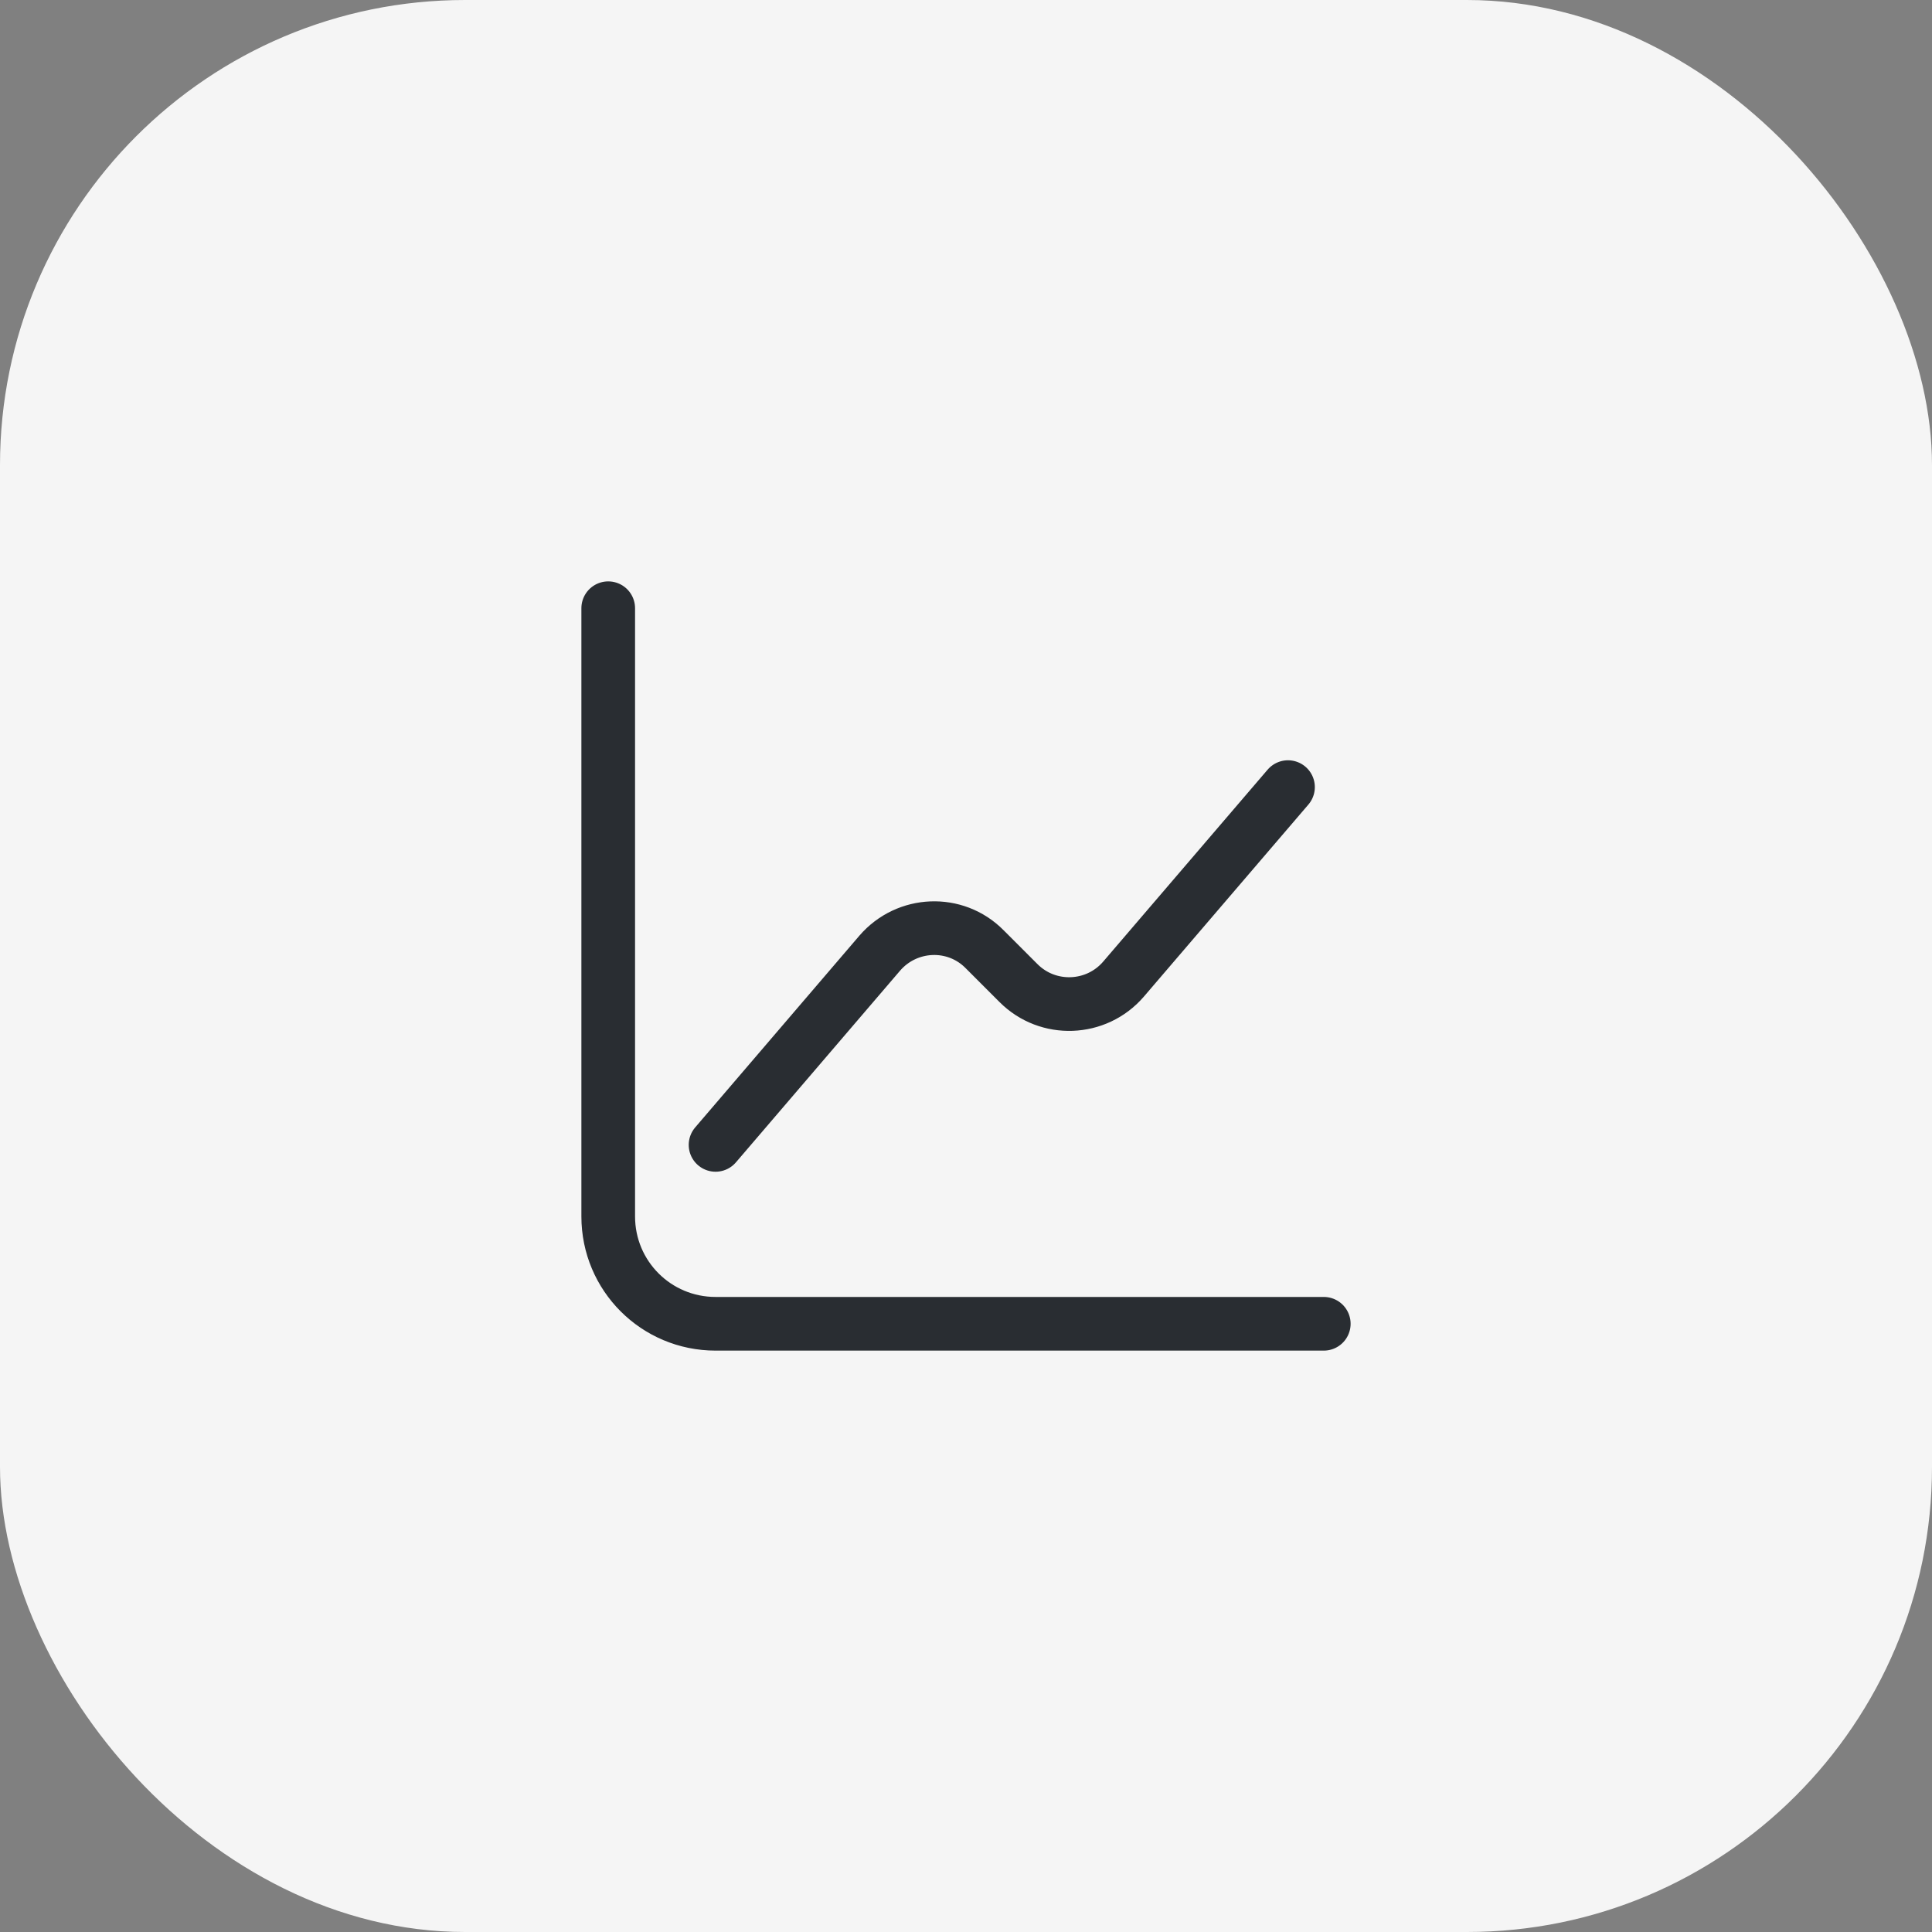
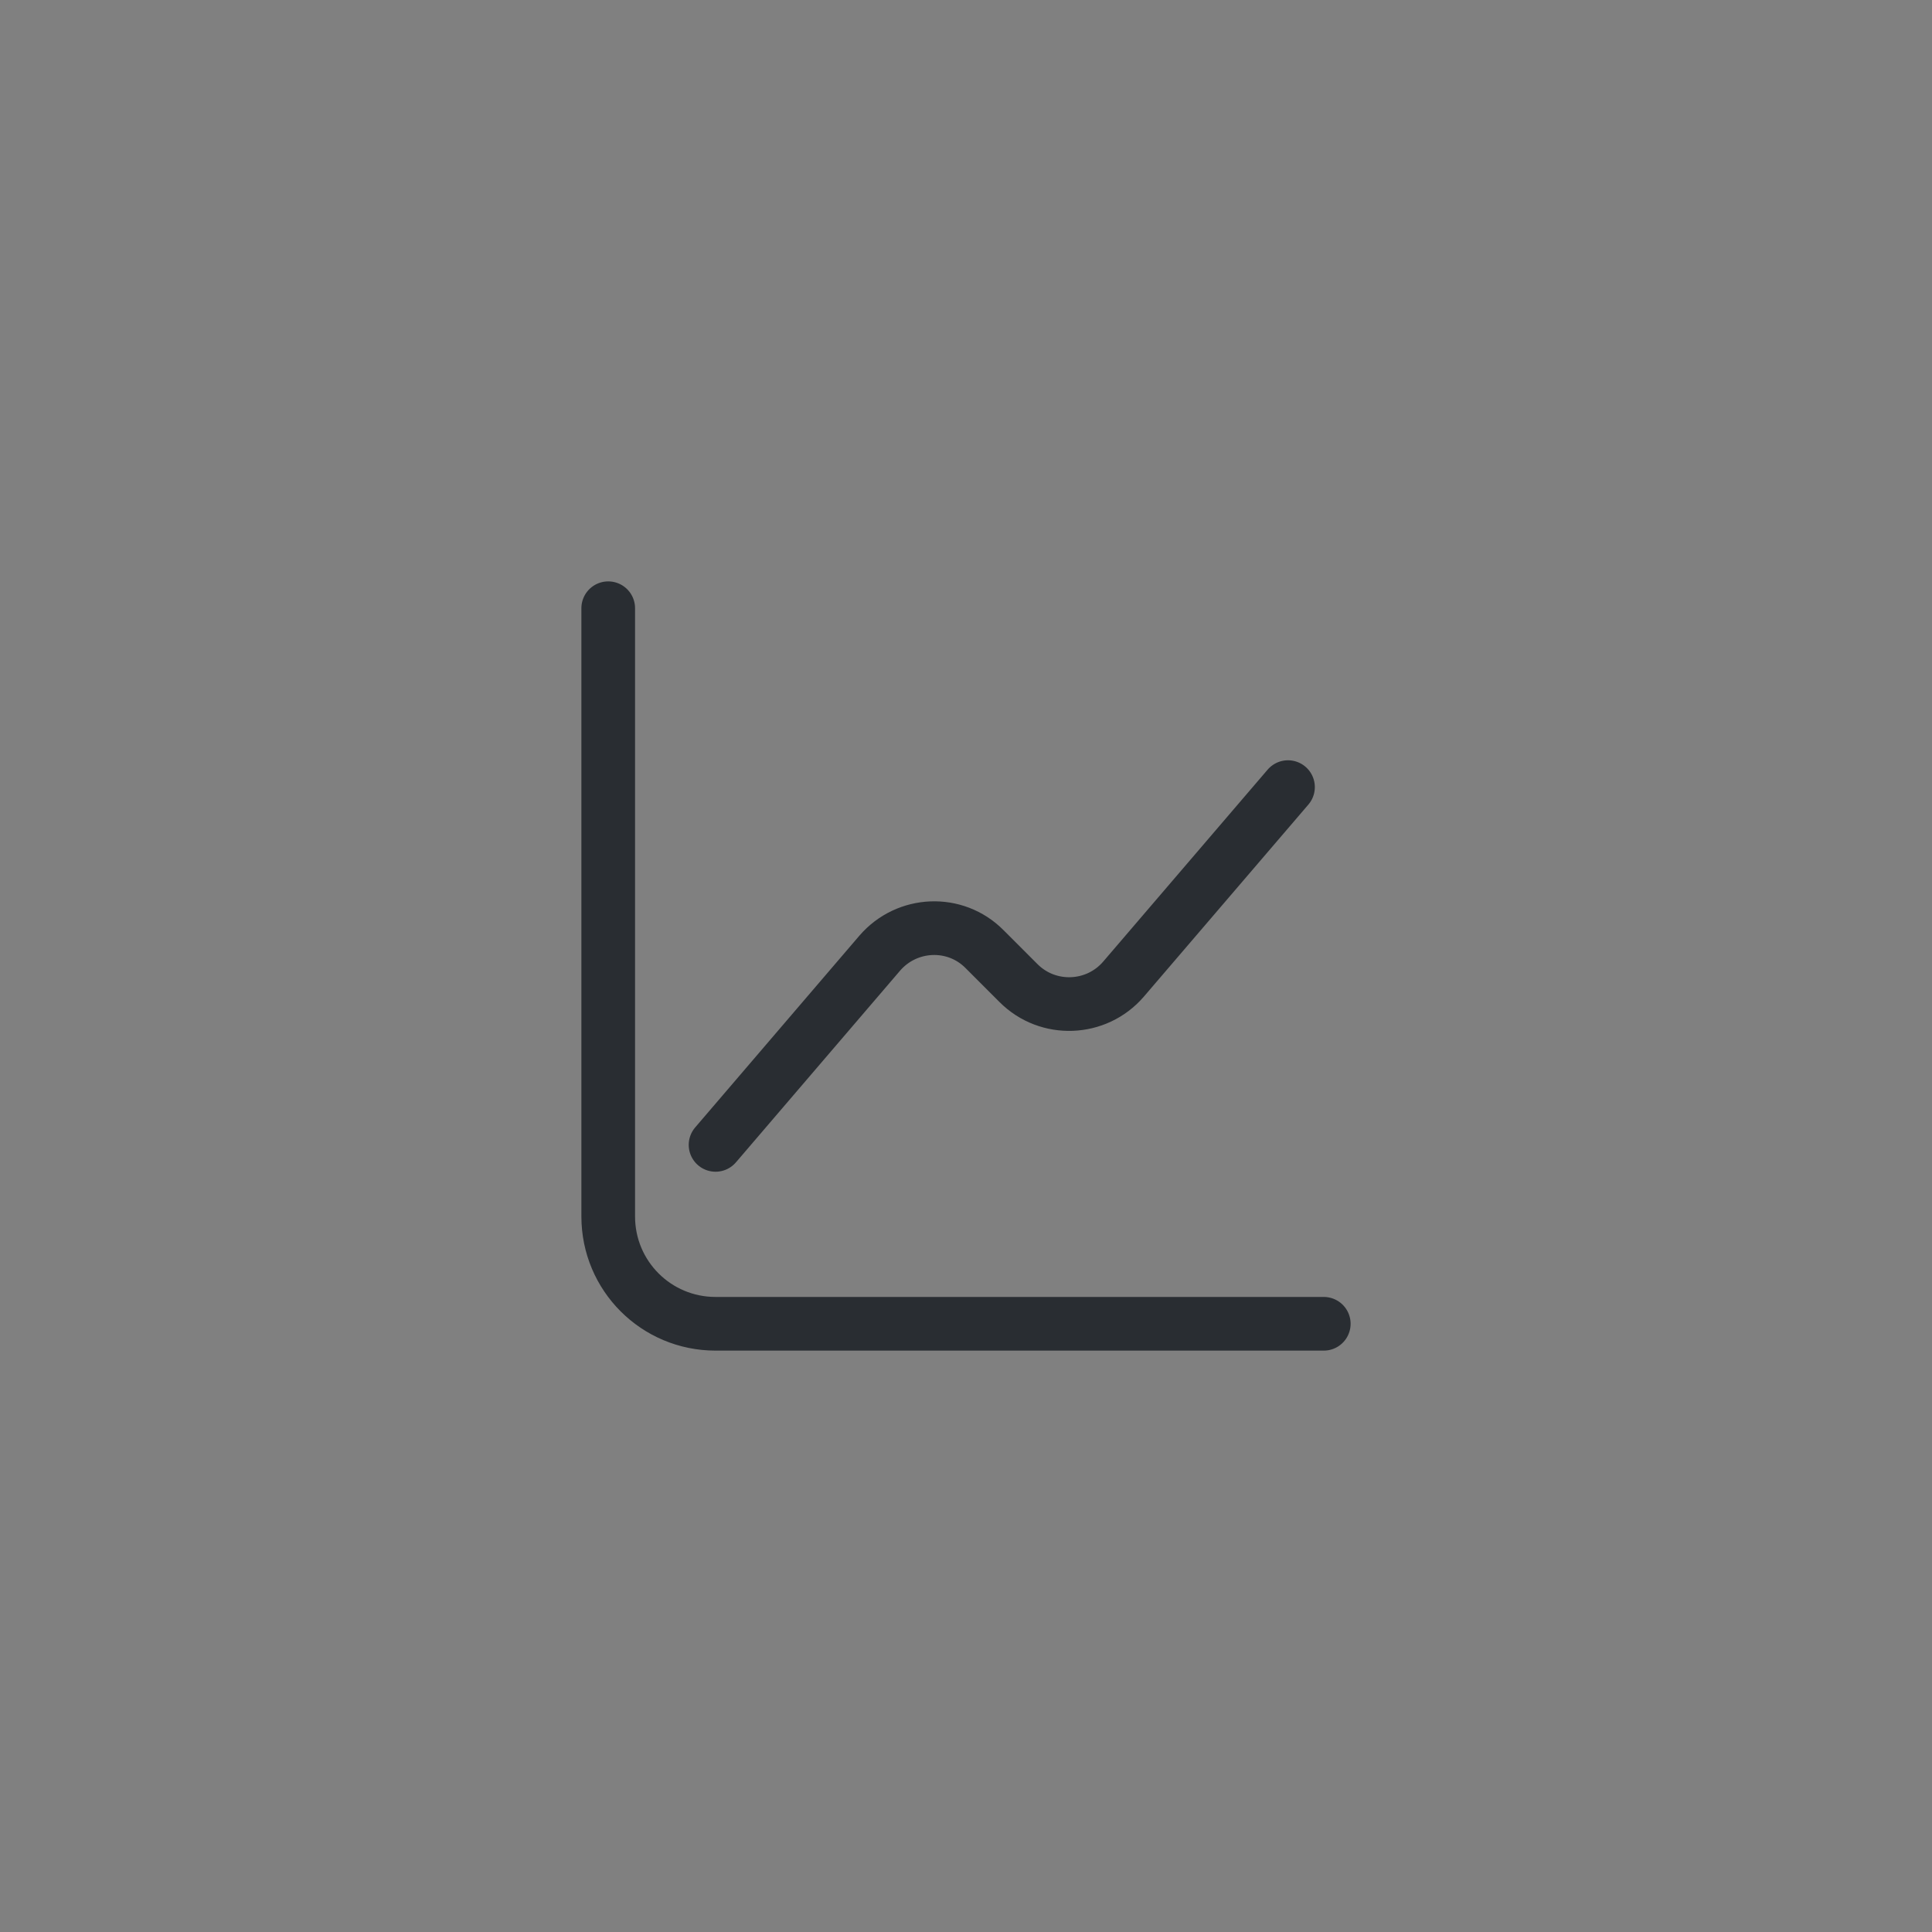
<svg xmlns="http://www.w3.org/2000/svg" width="54" height="54" viewBox="0 0 54 54" fill="none">
  <rect x="0" y="0" width="54" height="54" fill="#808080" stroke="none" />
-   <rect width="54" height="54" rx="13" fill="#F5F5F5" />
  <path d="M17 17V34C17 35.66 18.34 37 20 37H37" stroke="#292D32" stroke-width="1.5" stroke-miterlimit="10" stroke-linecap="round" stroke-linejoin="round" />
  <path d="M20 32L24.59 26.64C25.35 25.76 26.7 25.7 27.52 26.53L28.47 27.48C29.29 28.3 30.64 28.25 31.4 27.37L36 22" stroke="#292D32" stroke-width="1.5" stroke-miterlimit="10" stroke-linecap="round" stroke-linejoin="round" />
</svg>